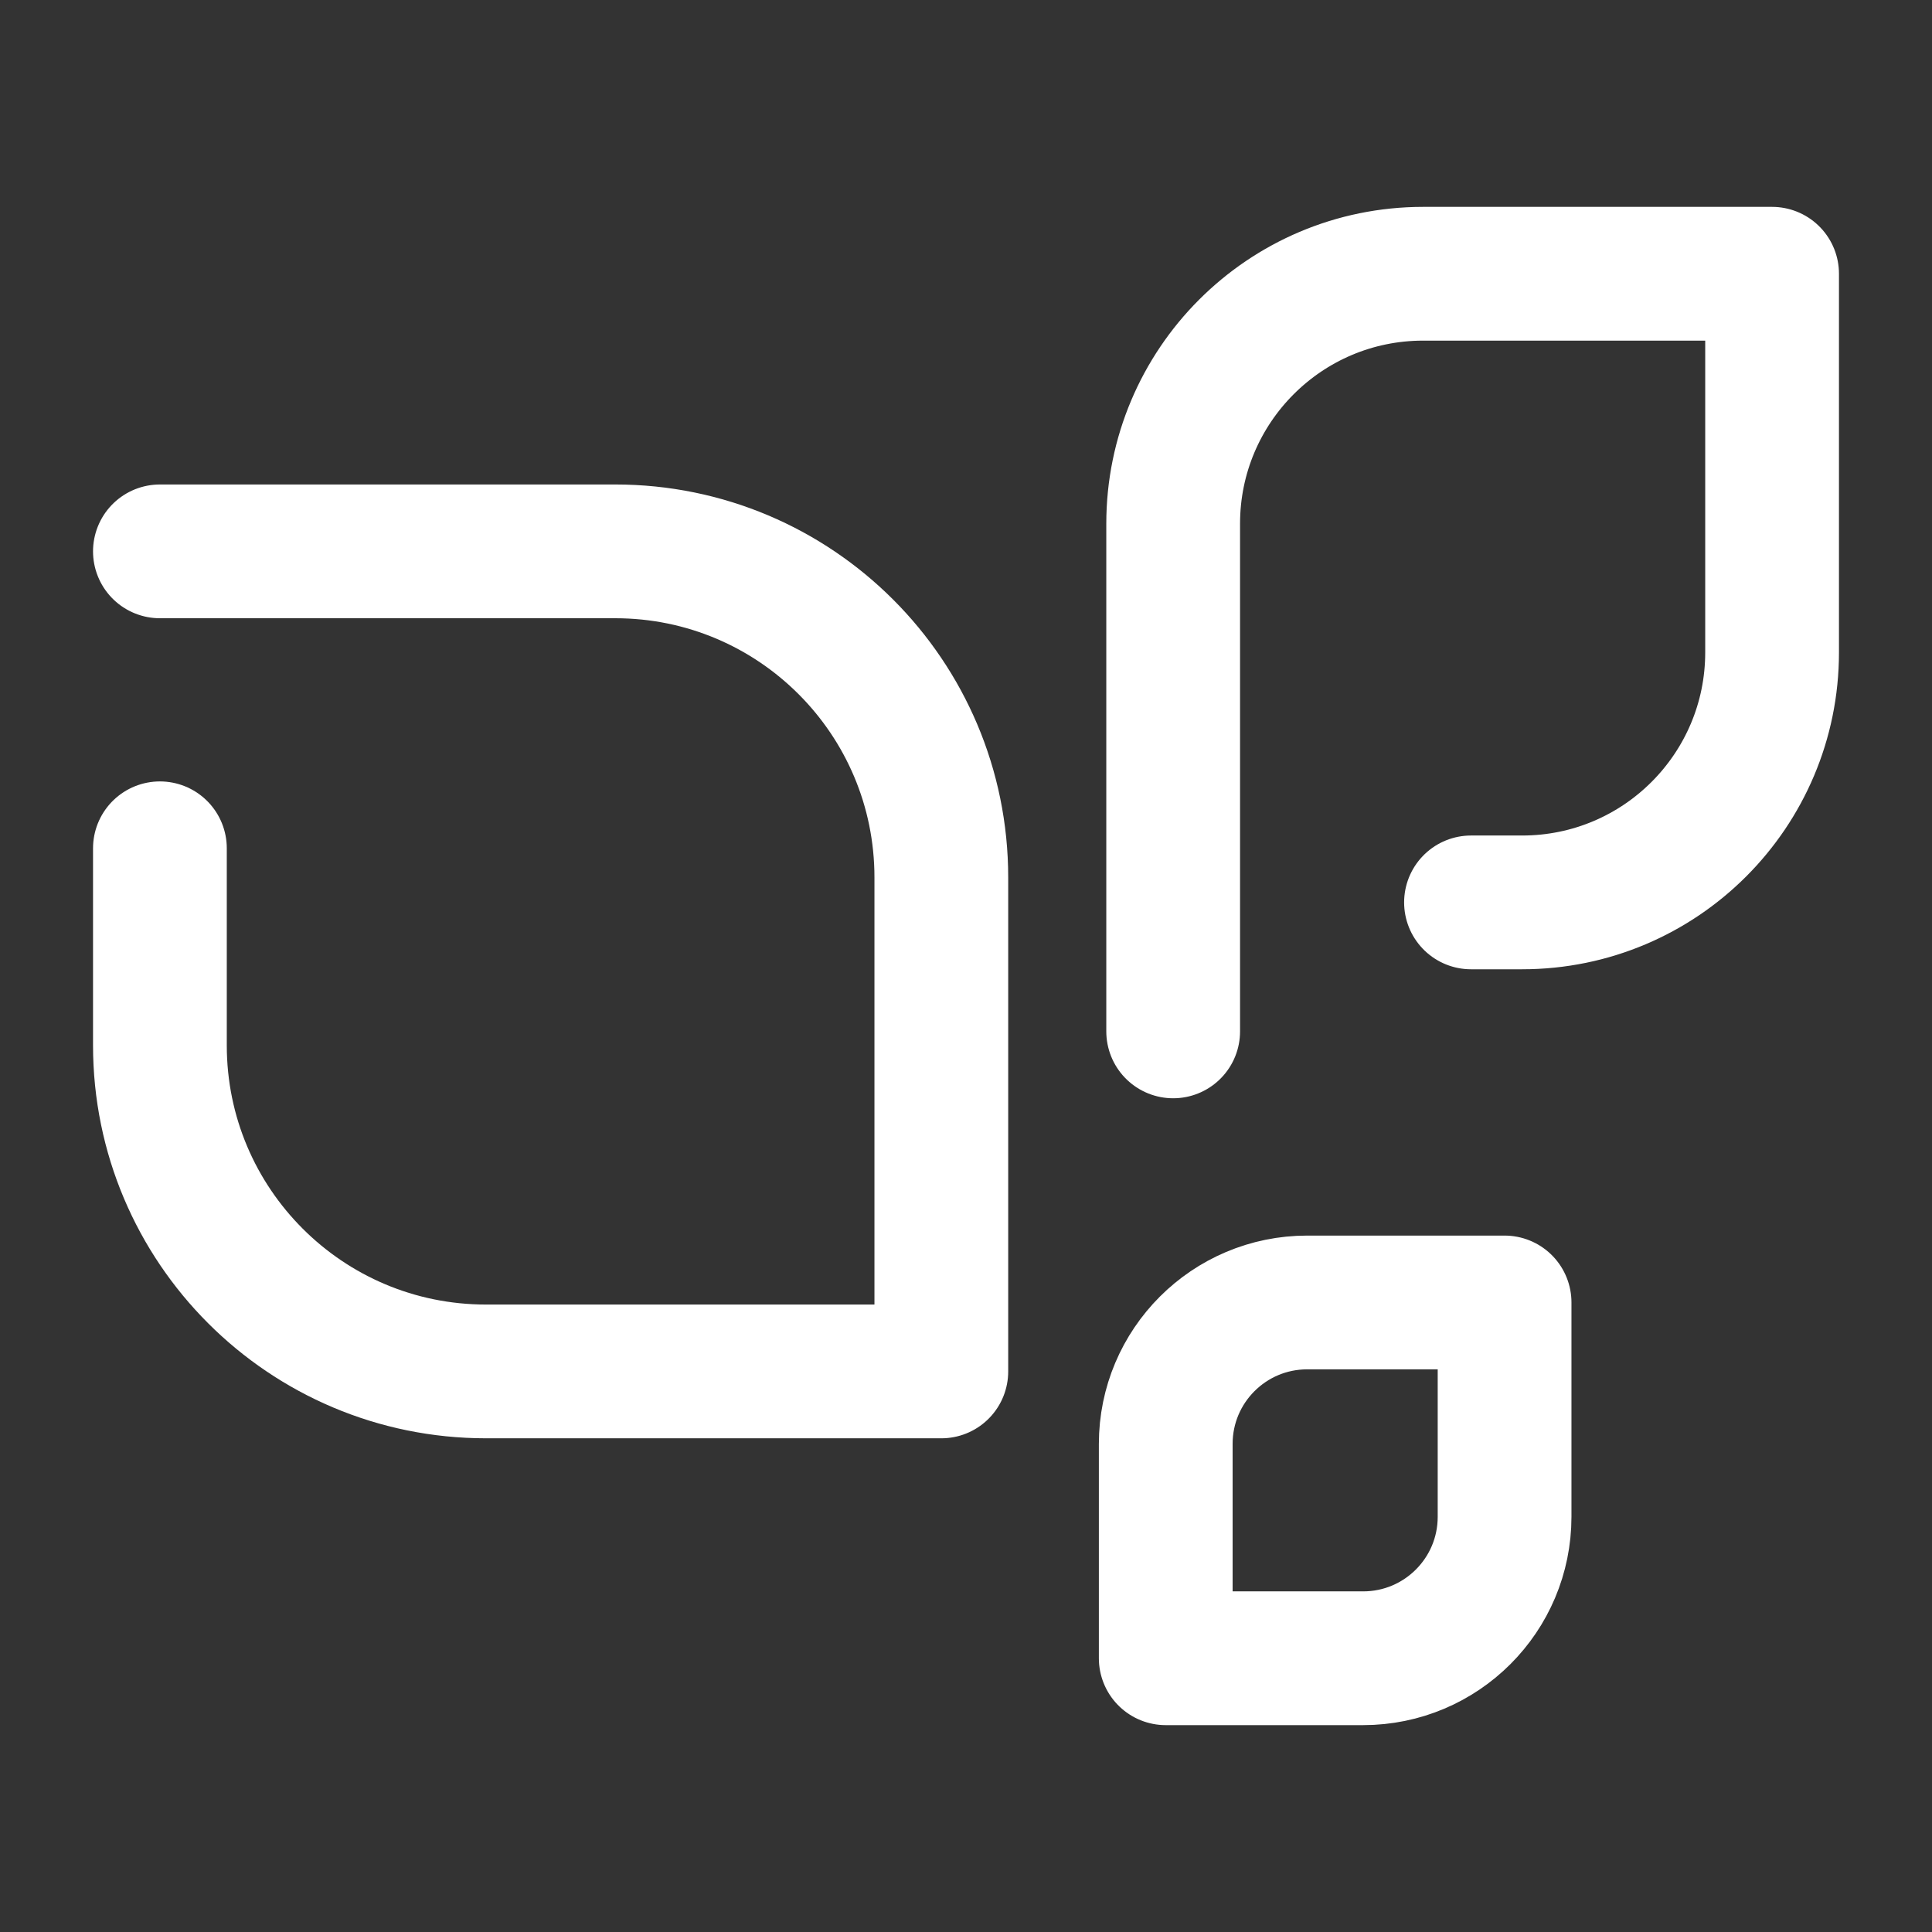
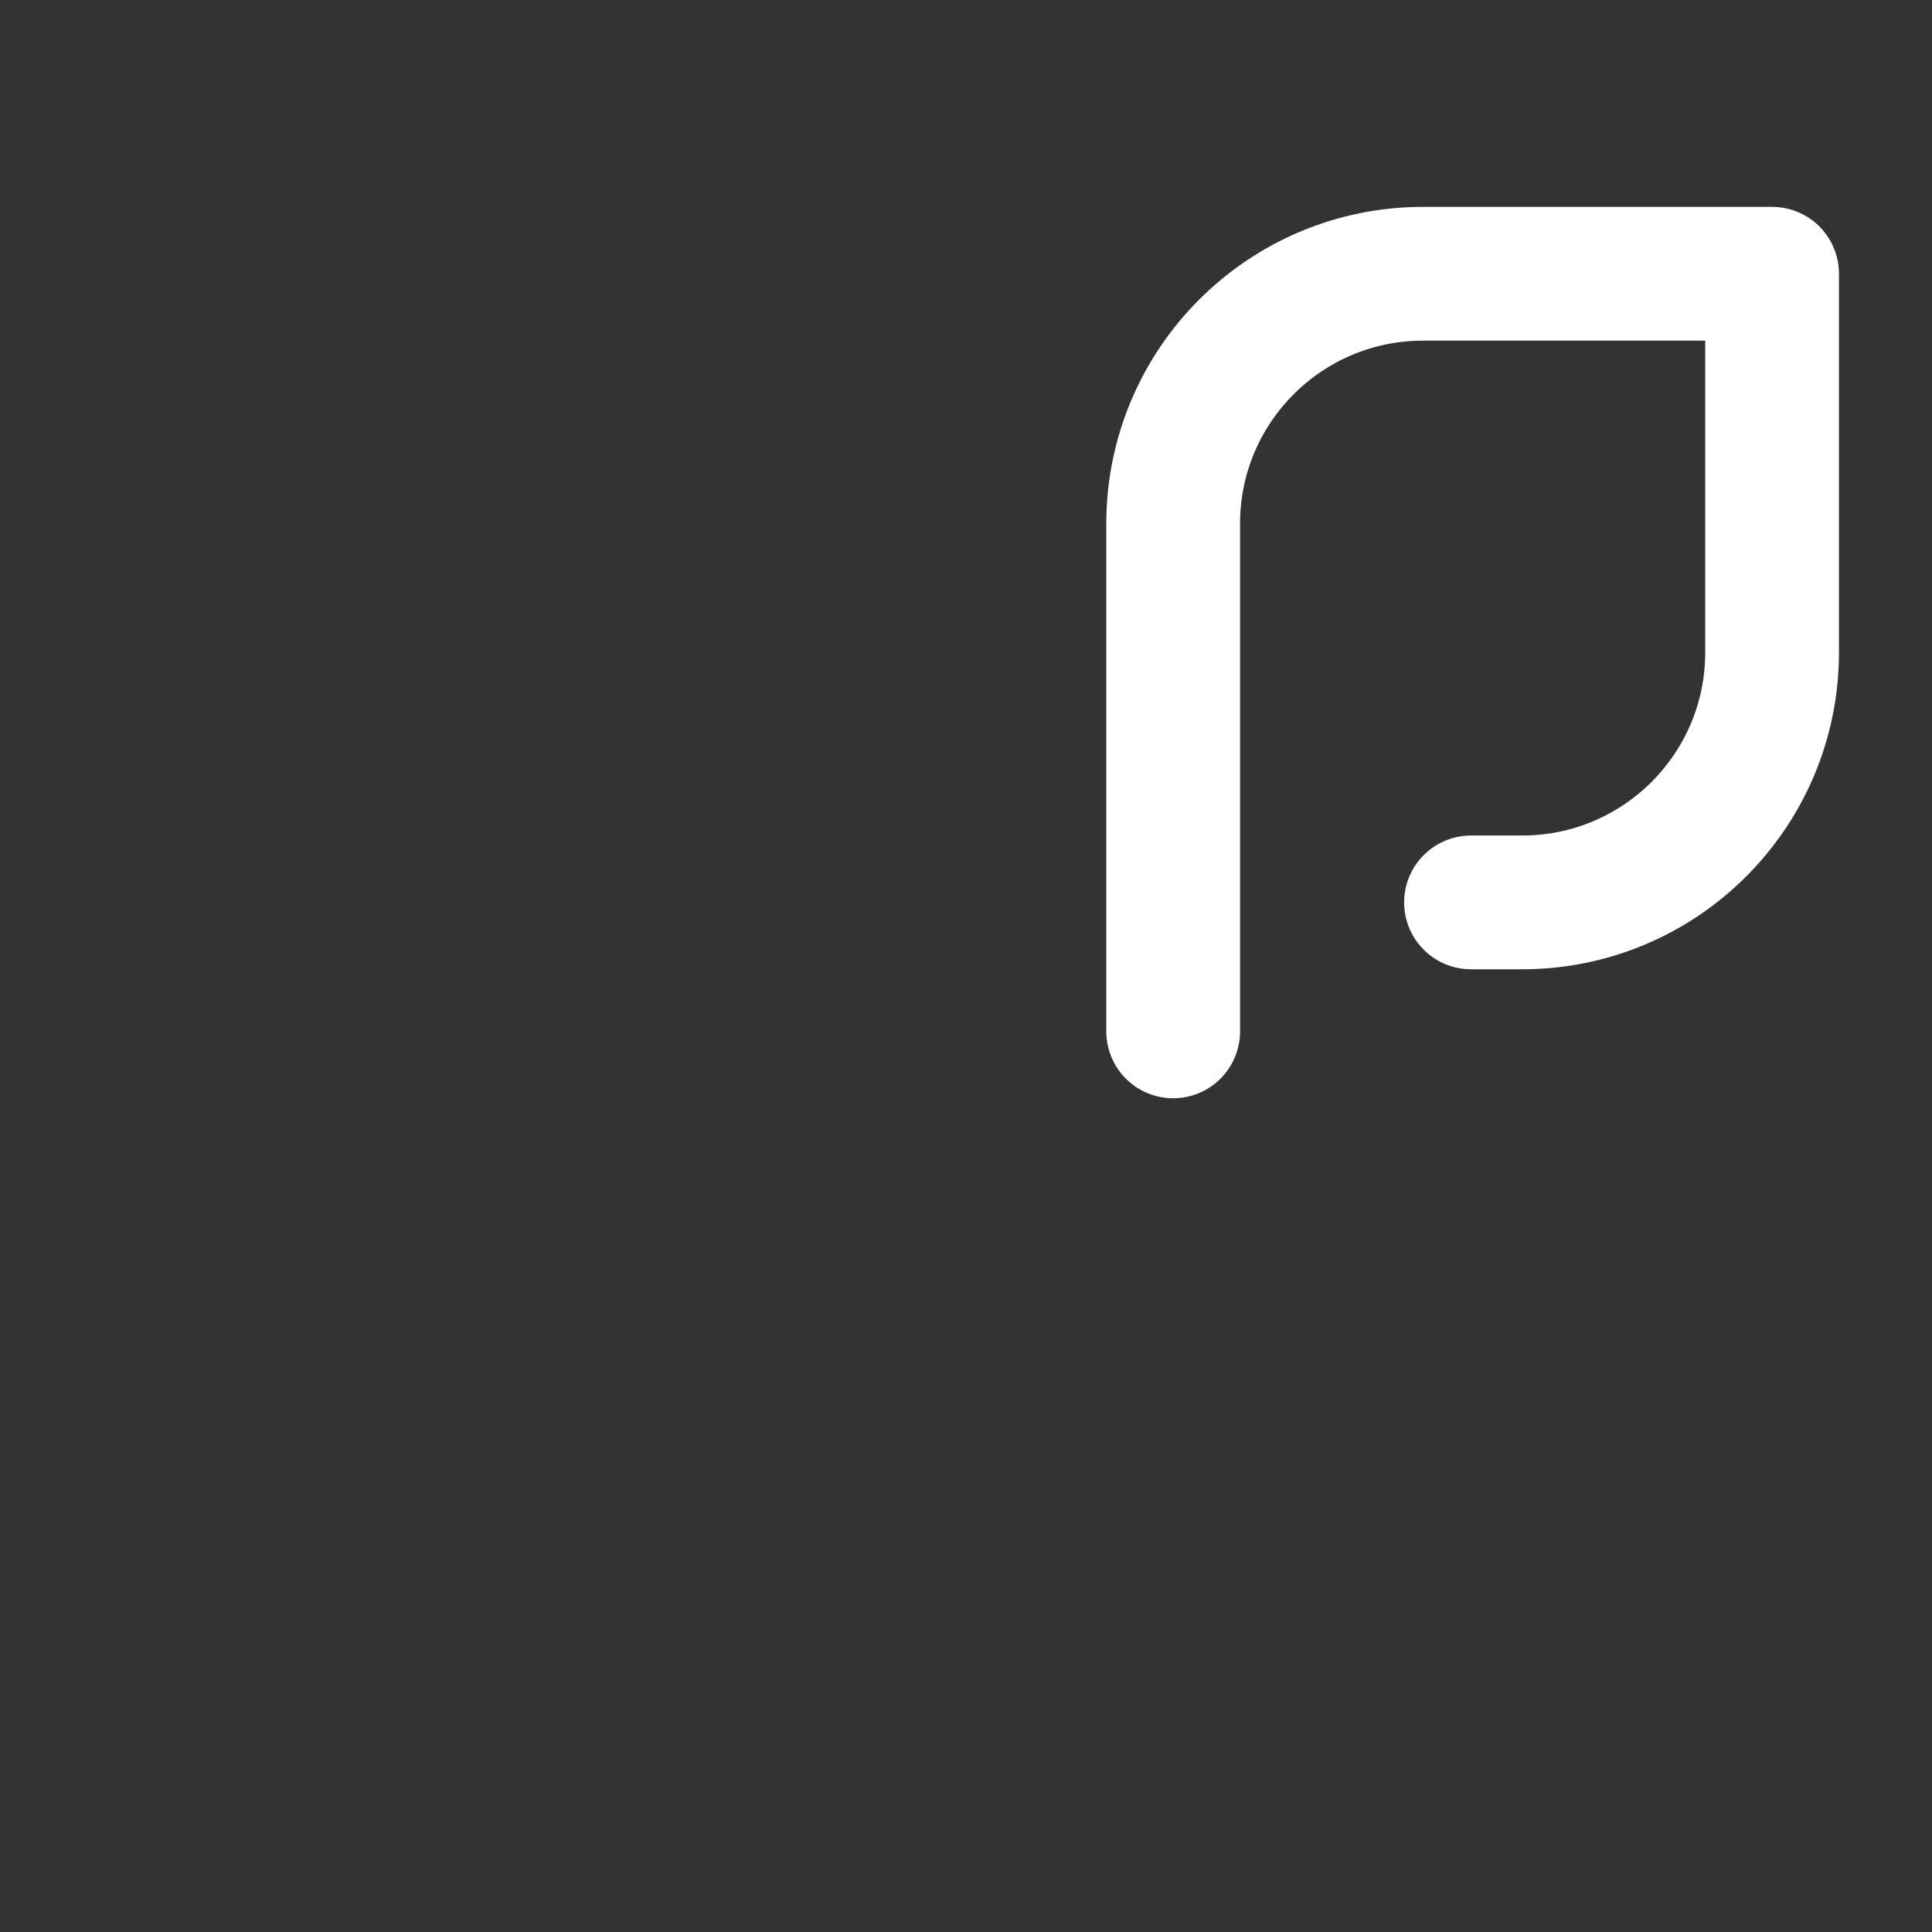
<svg xmlns="http://www.w3.org/2000/svg" id="Layer_1" data-name="Layer 1" version="1.1" viewBox="0 0 650 650">
  <rect x="0" y="0" width="650" height="650" fill="#333333" stroke="none" />
  <defs>
    <style>
      .cls-1 {
        fill: none;
        stroke: #fff;
        stroke-linecap: round;
        stroke-linejoin: round;
        stroke-width: 45px;
      }
    </style>
  </defs>
  <g id="netzero">
    <g>
-       <path class="cls-1" d="M392.2,557.9v-72.1c0-26.3,21.3-47.6,47.6-47.6h66.4v72.1c0,26.3-21.3,47.6-47.6,47.6h-66.4Z" />
-       <path class="cls-1" d="M53.8,285.4v66.3c0,60.6,49.1,109.7,109.7,109.7h153.2v-166.2c0-60.6-49.1-109.7-109.7-109.7H53.8" />
      <path class="cls-1" d="M394.7,347v-170.8c0-46.4,37.6-84.1,84.1-84.1h117.4v127.4c0,46.4-37.6,84.1-84.1,84.1h-17.2" />
    </g>
  </g>
</svg>